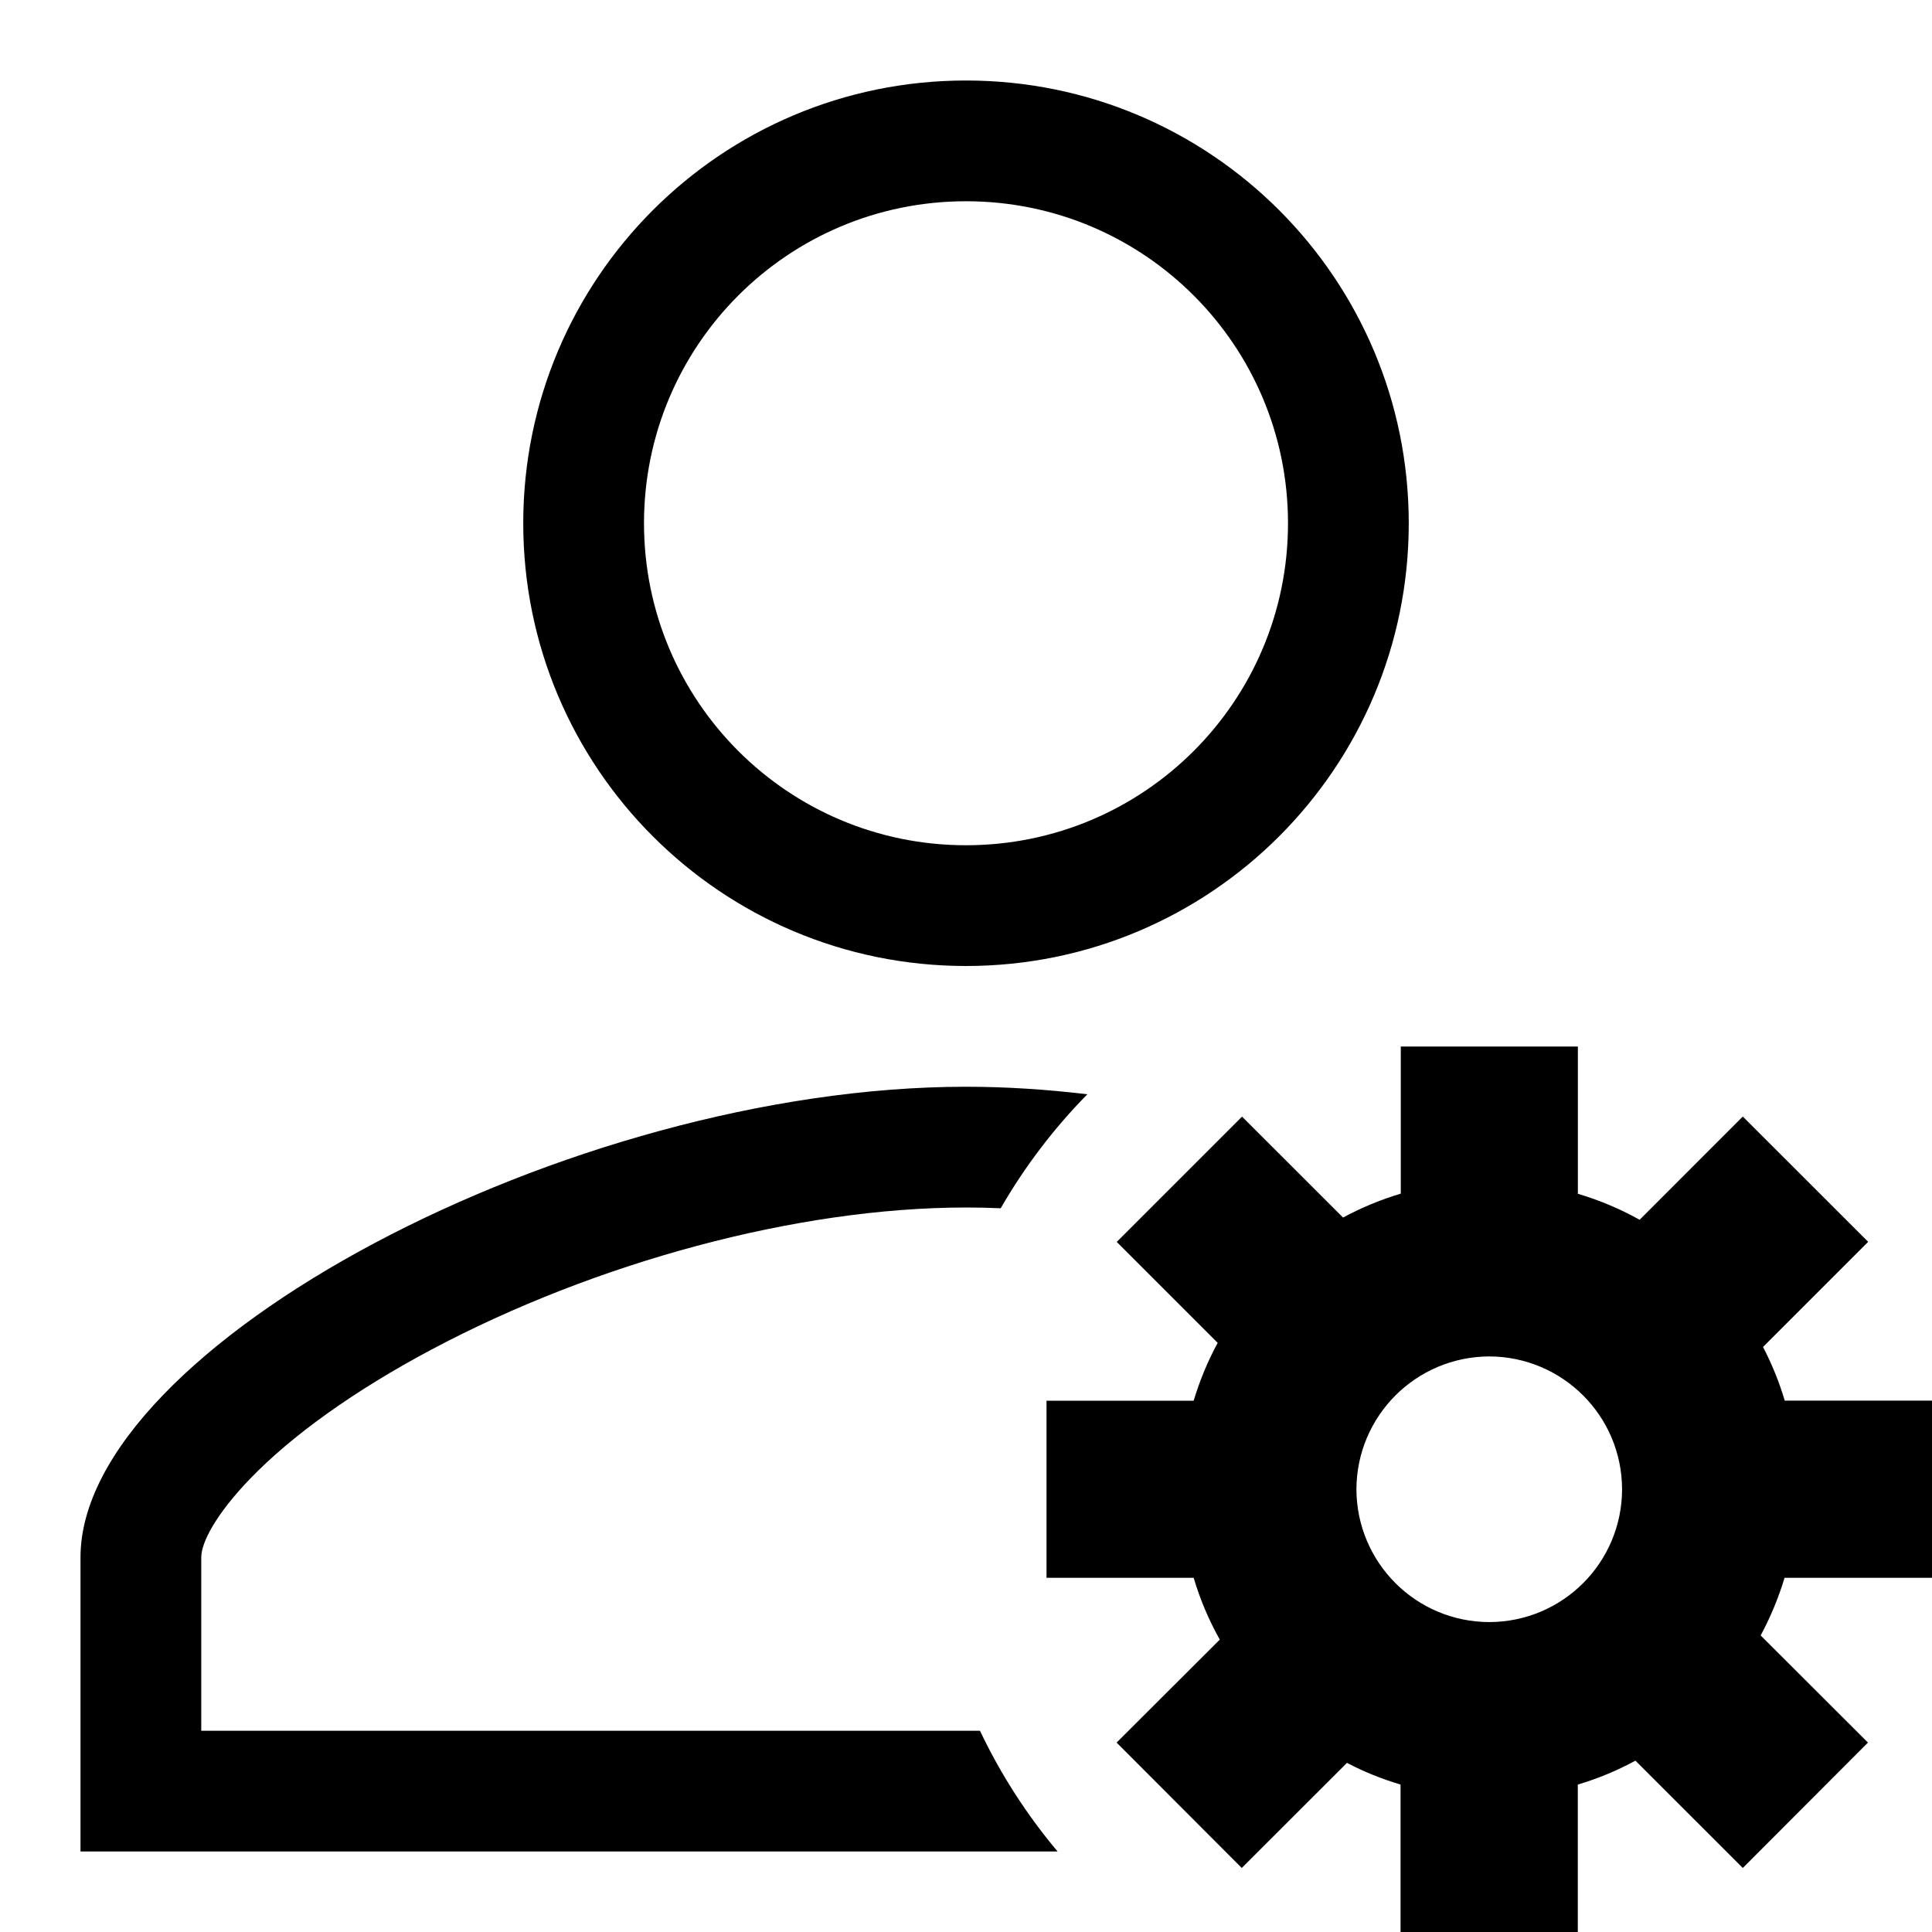
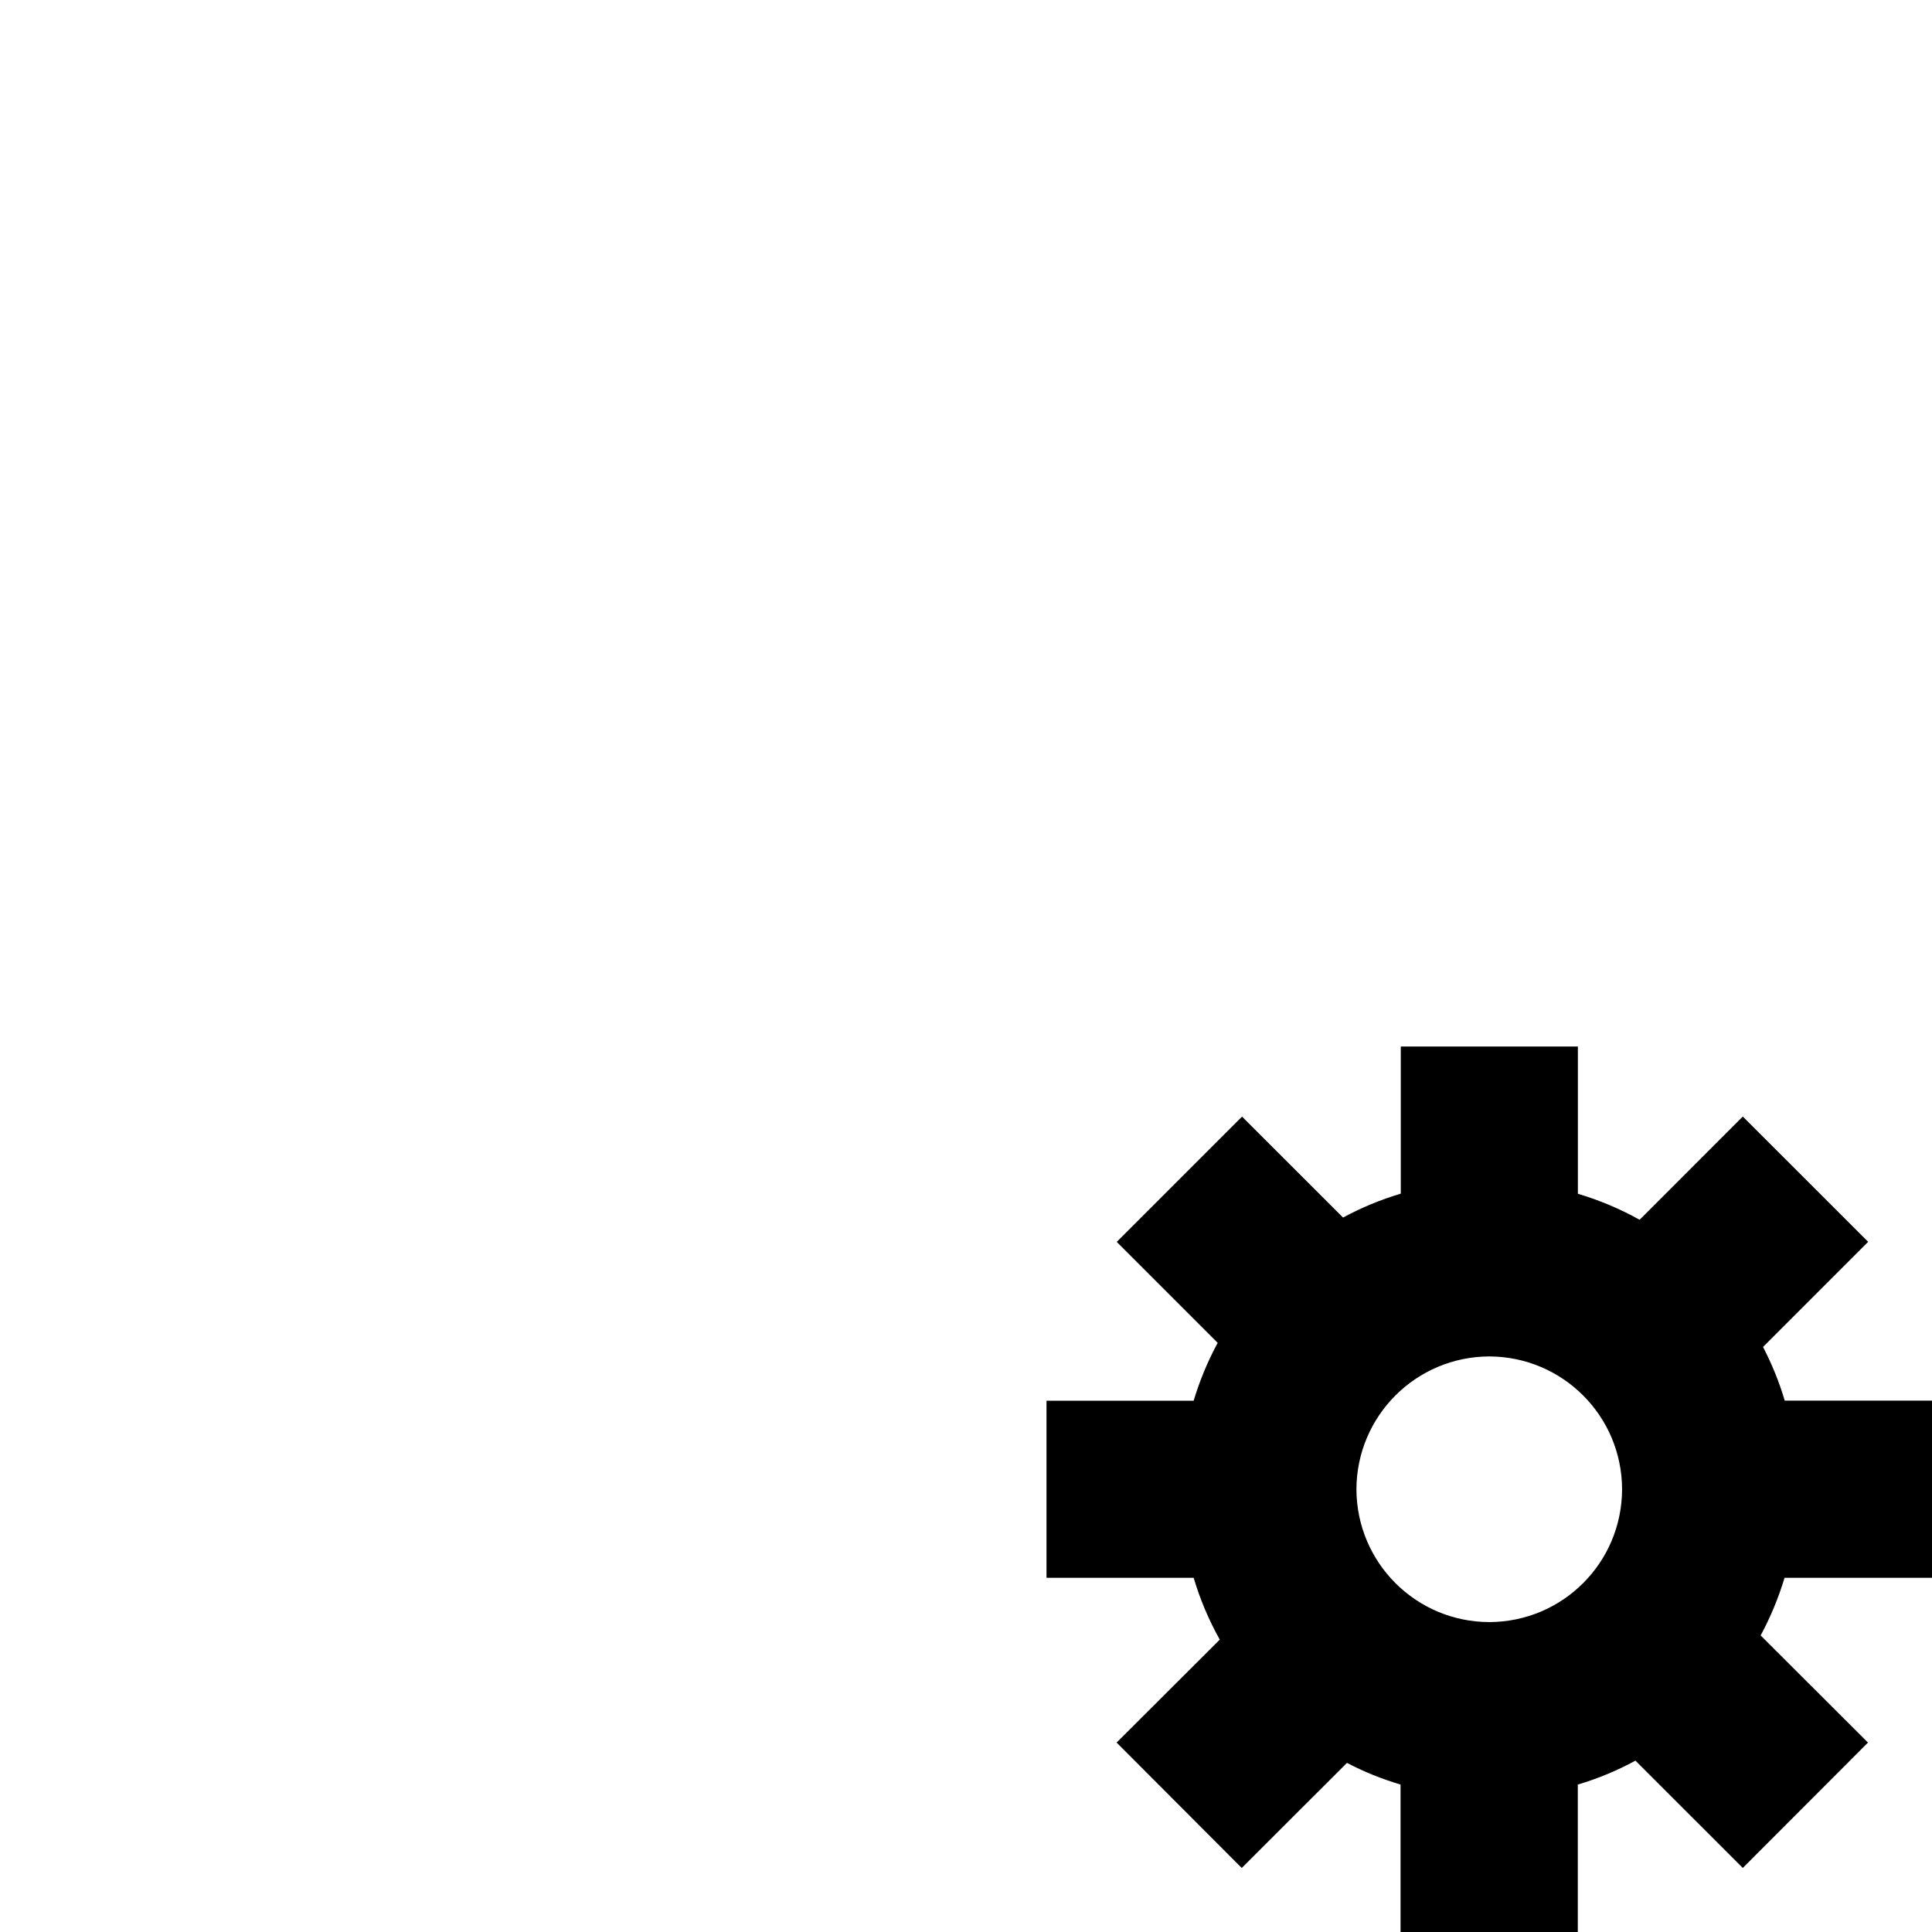
<svg xmlns="http://www.w3.org/2000/svg" width="48" height="48" viewBox="0 0 48 48" fill="none">
-   <path fill-rule="evenodd" clip-rule="evenodd" d="M35 13C35 6.923 30.078 2 24 2C17.922 2 13 6.923 13 13C13 19.078 17.922 24 24 24C30.078 24 35 19.078 35 13ZM16 13C16 8.579 19.579 5 24 5C28.421 5 32 8.579 32 13C32 17.421 28.421 21 24 21C19.579 21 16 17.421 16 13Z" fill="black" />
-   <path d="M24.862 30.019C24.572 30.006 24.284 30 24 30C19.802 30 14.791 31.365 10.712 33.534C8.811 34.545 7.249 35.664 6.212 36.741C5.365 37.62 5 38.323 5 38.692V43H24.347C24.862 44.084 25.512 45.091 26.276 46H2V38.692C2 33.463 14.142 27 24 27C24.987 27 25.997 27.065 27.015 27.187C26.183 28.033 25.459 28.984 24.862 30.019Z" fill="black" />
  <path fill-rule="evenodd" clip-rule="evenodd" d="M48 34.798V39.2H44.337C44.185 39.702 43.987 40.179 43.743 40.632L46.409 43.294L43.299 46.409L40.632 43.743C40.179 43.989 39.704 44.187 39.2 44.337V48H34.796V44.337C34.331 44.198 33.887 44.02 33.465 43.798L30.851 46.409L27.742 43.294L30.305 40.736C30.035 40.254 29.817 39.741 29.656 39.2H26V34.8H29.656C29.808 34.296 30.006 33.819 30.253 33.363L27.745 30.855L30.858 27.742L33.368 30.25C33.821 30.004 34.298 29.806 34.802 29.656V26H39.202V29.659C39.741 29.819 40.252 30.035 40.736 30.305L43.299 27.74L46.414 30.853L43.802 33.465C44.022 33.889 44.203 34.331 44.341 34.798H48ZM33.7 37.001C33.707 38.824 35.178 40.296 37.001 40.3C38.824 40.296 40.296 38.824 40.3 37.001C40.296 35.178 38.824 33.707 37.001 33.7C35.178 33.707 33.707 35.178 33.7 37.001Z" fill="black" />
</svg>